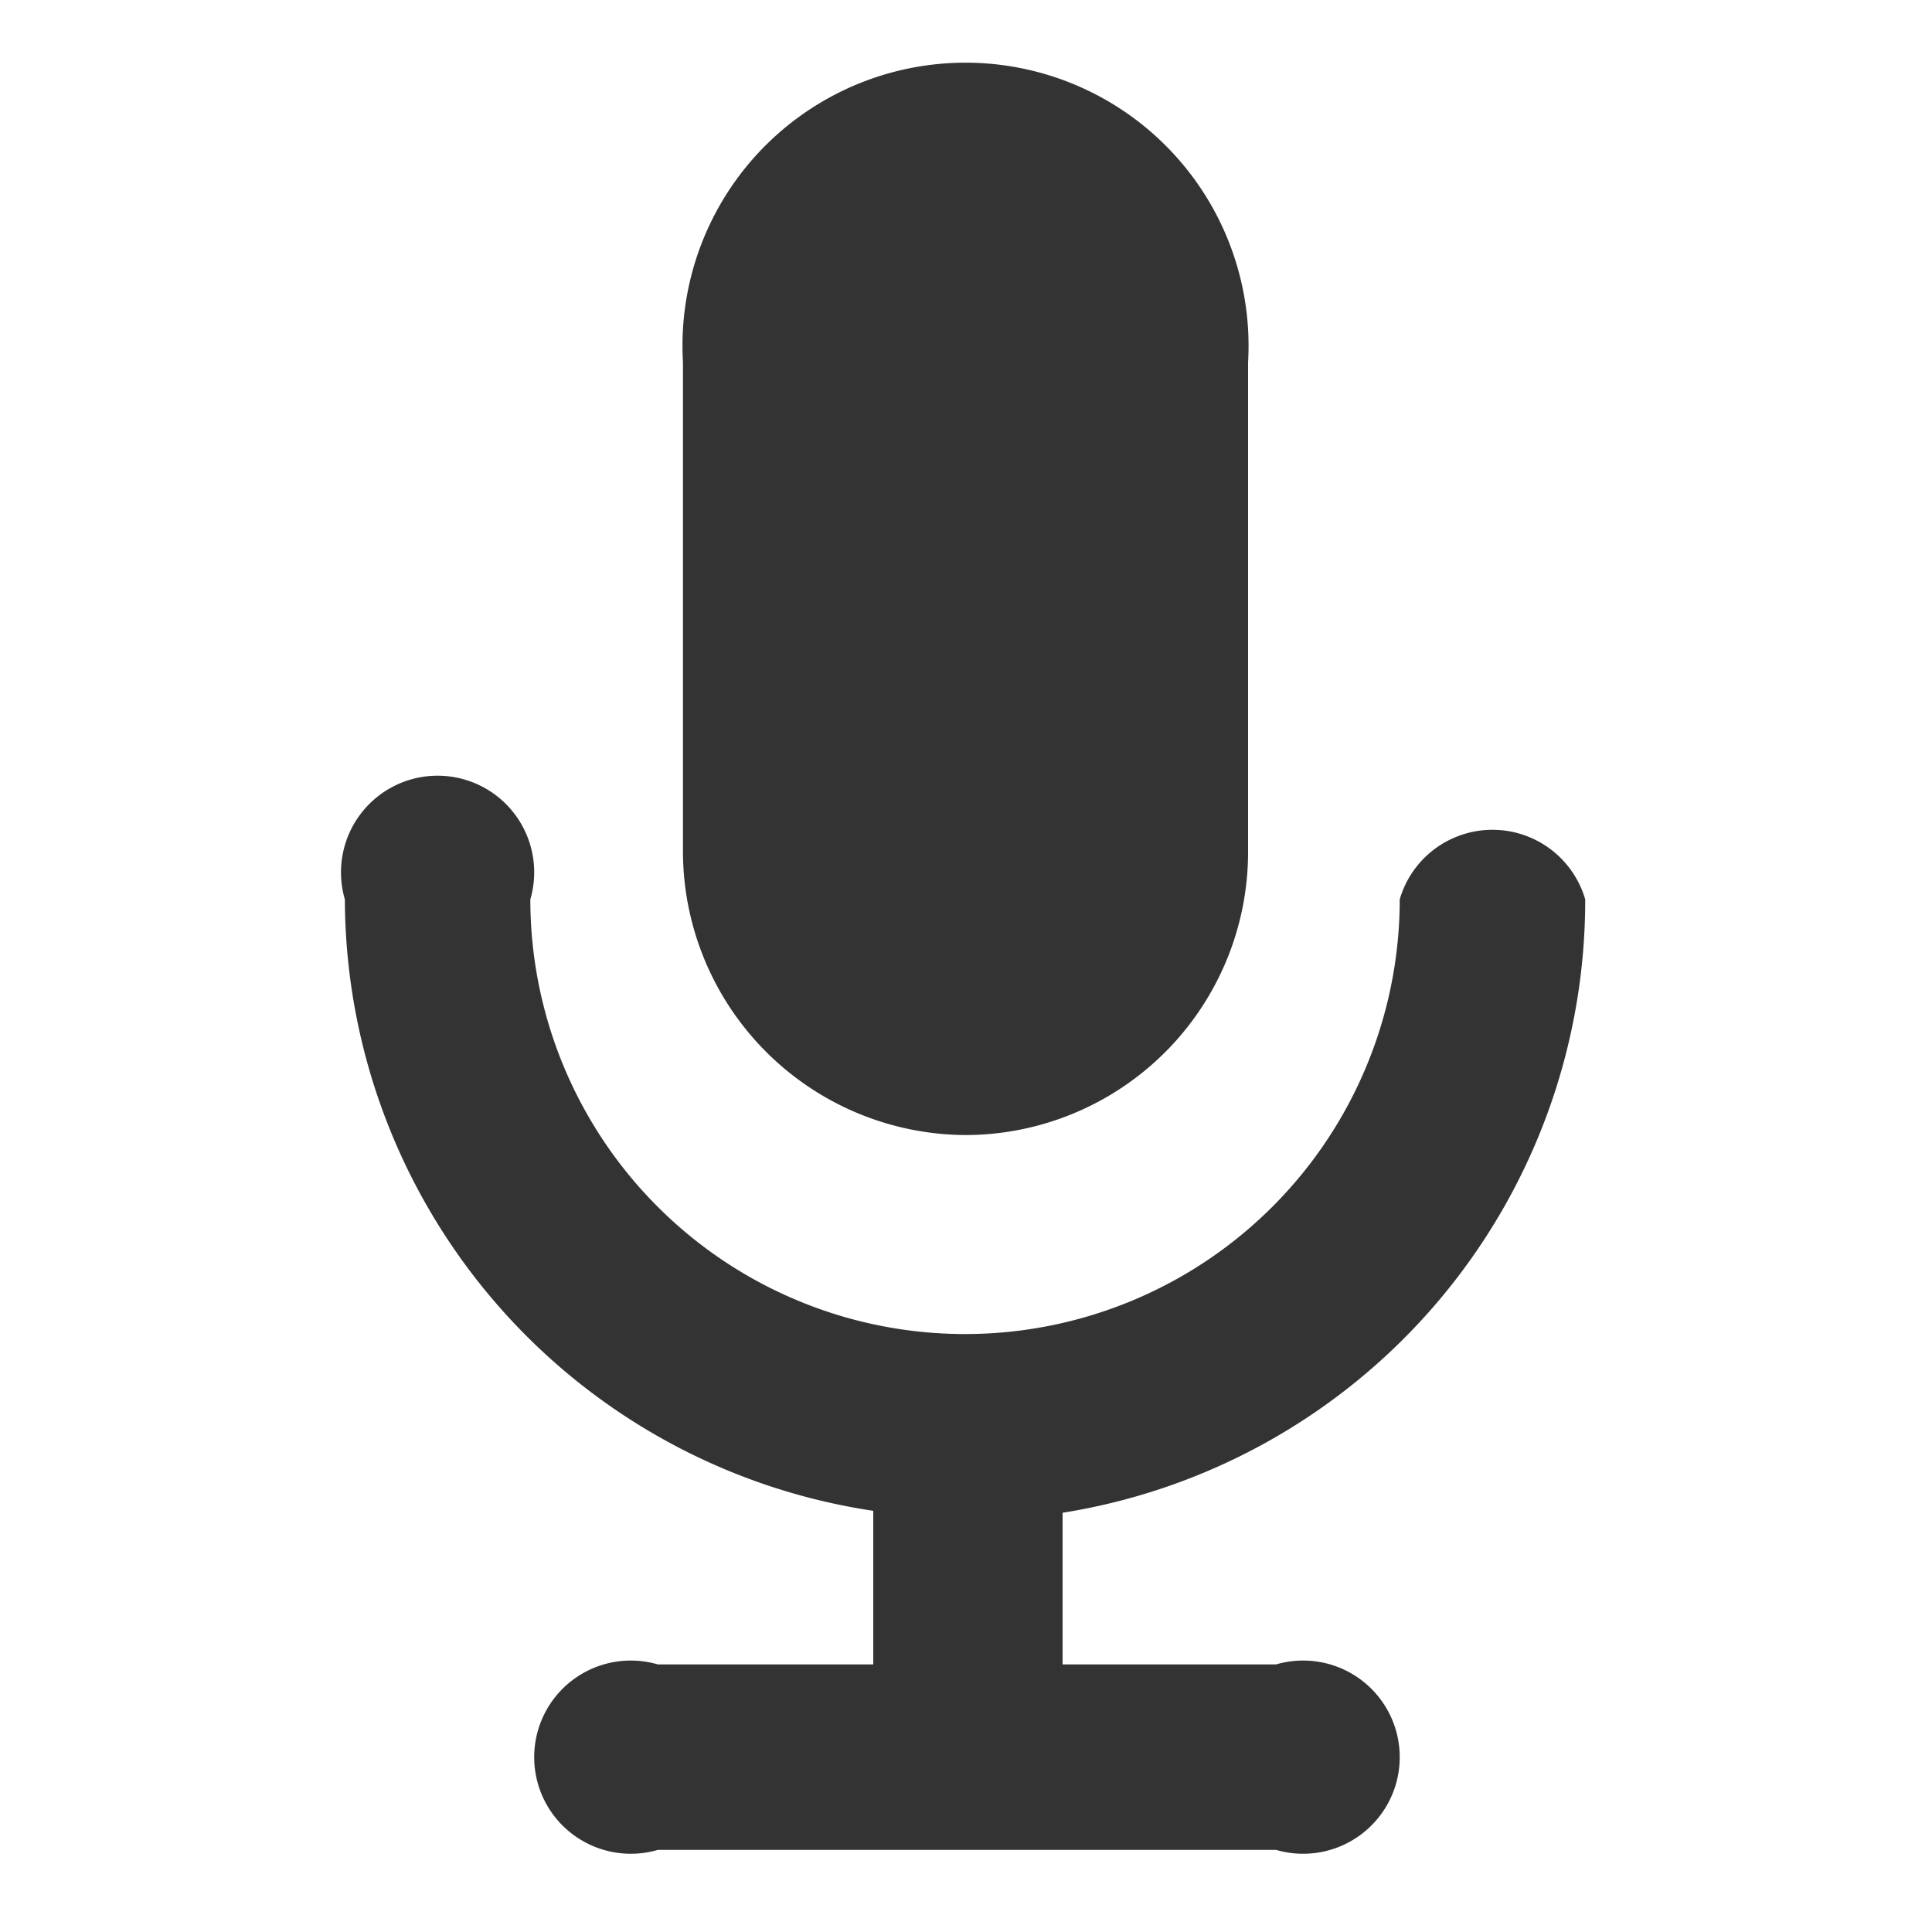
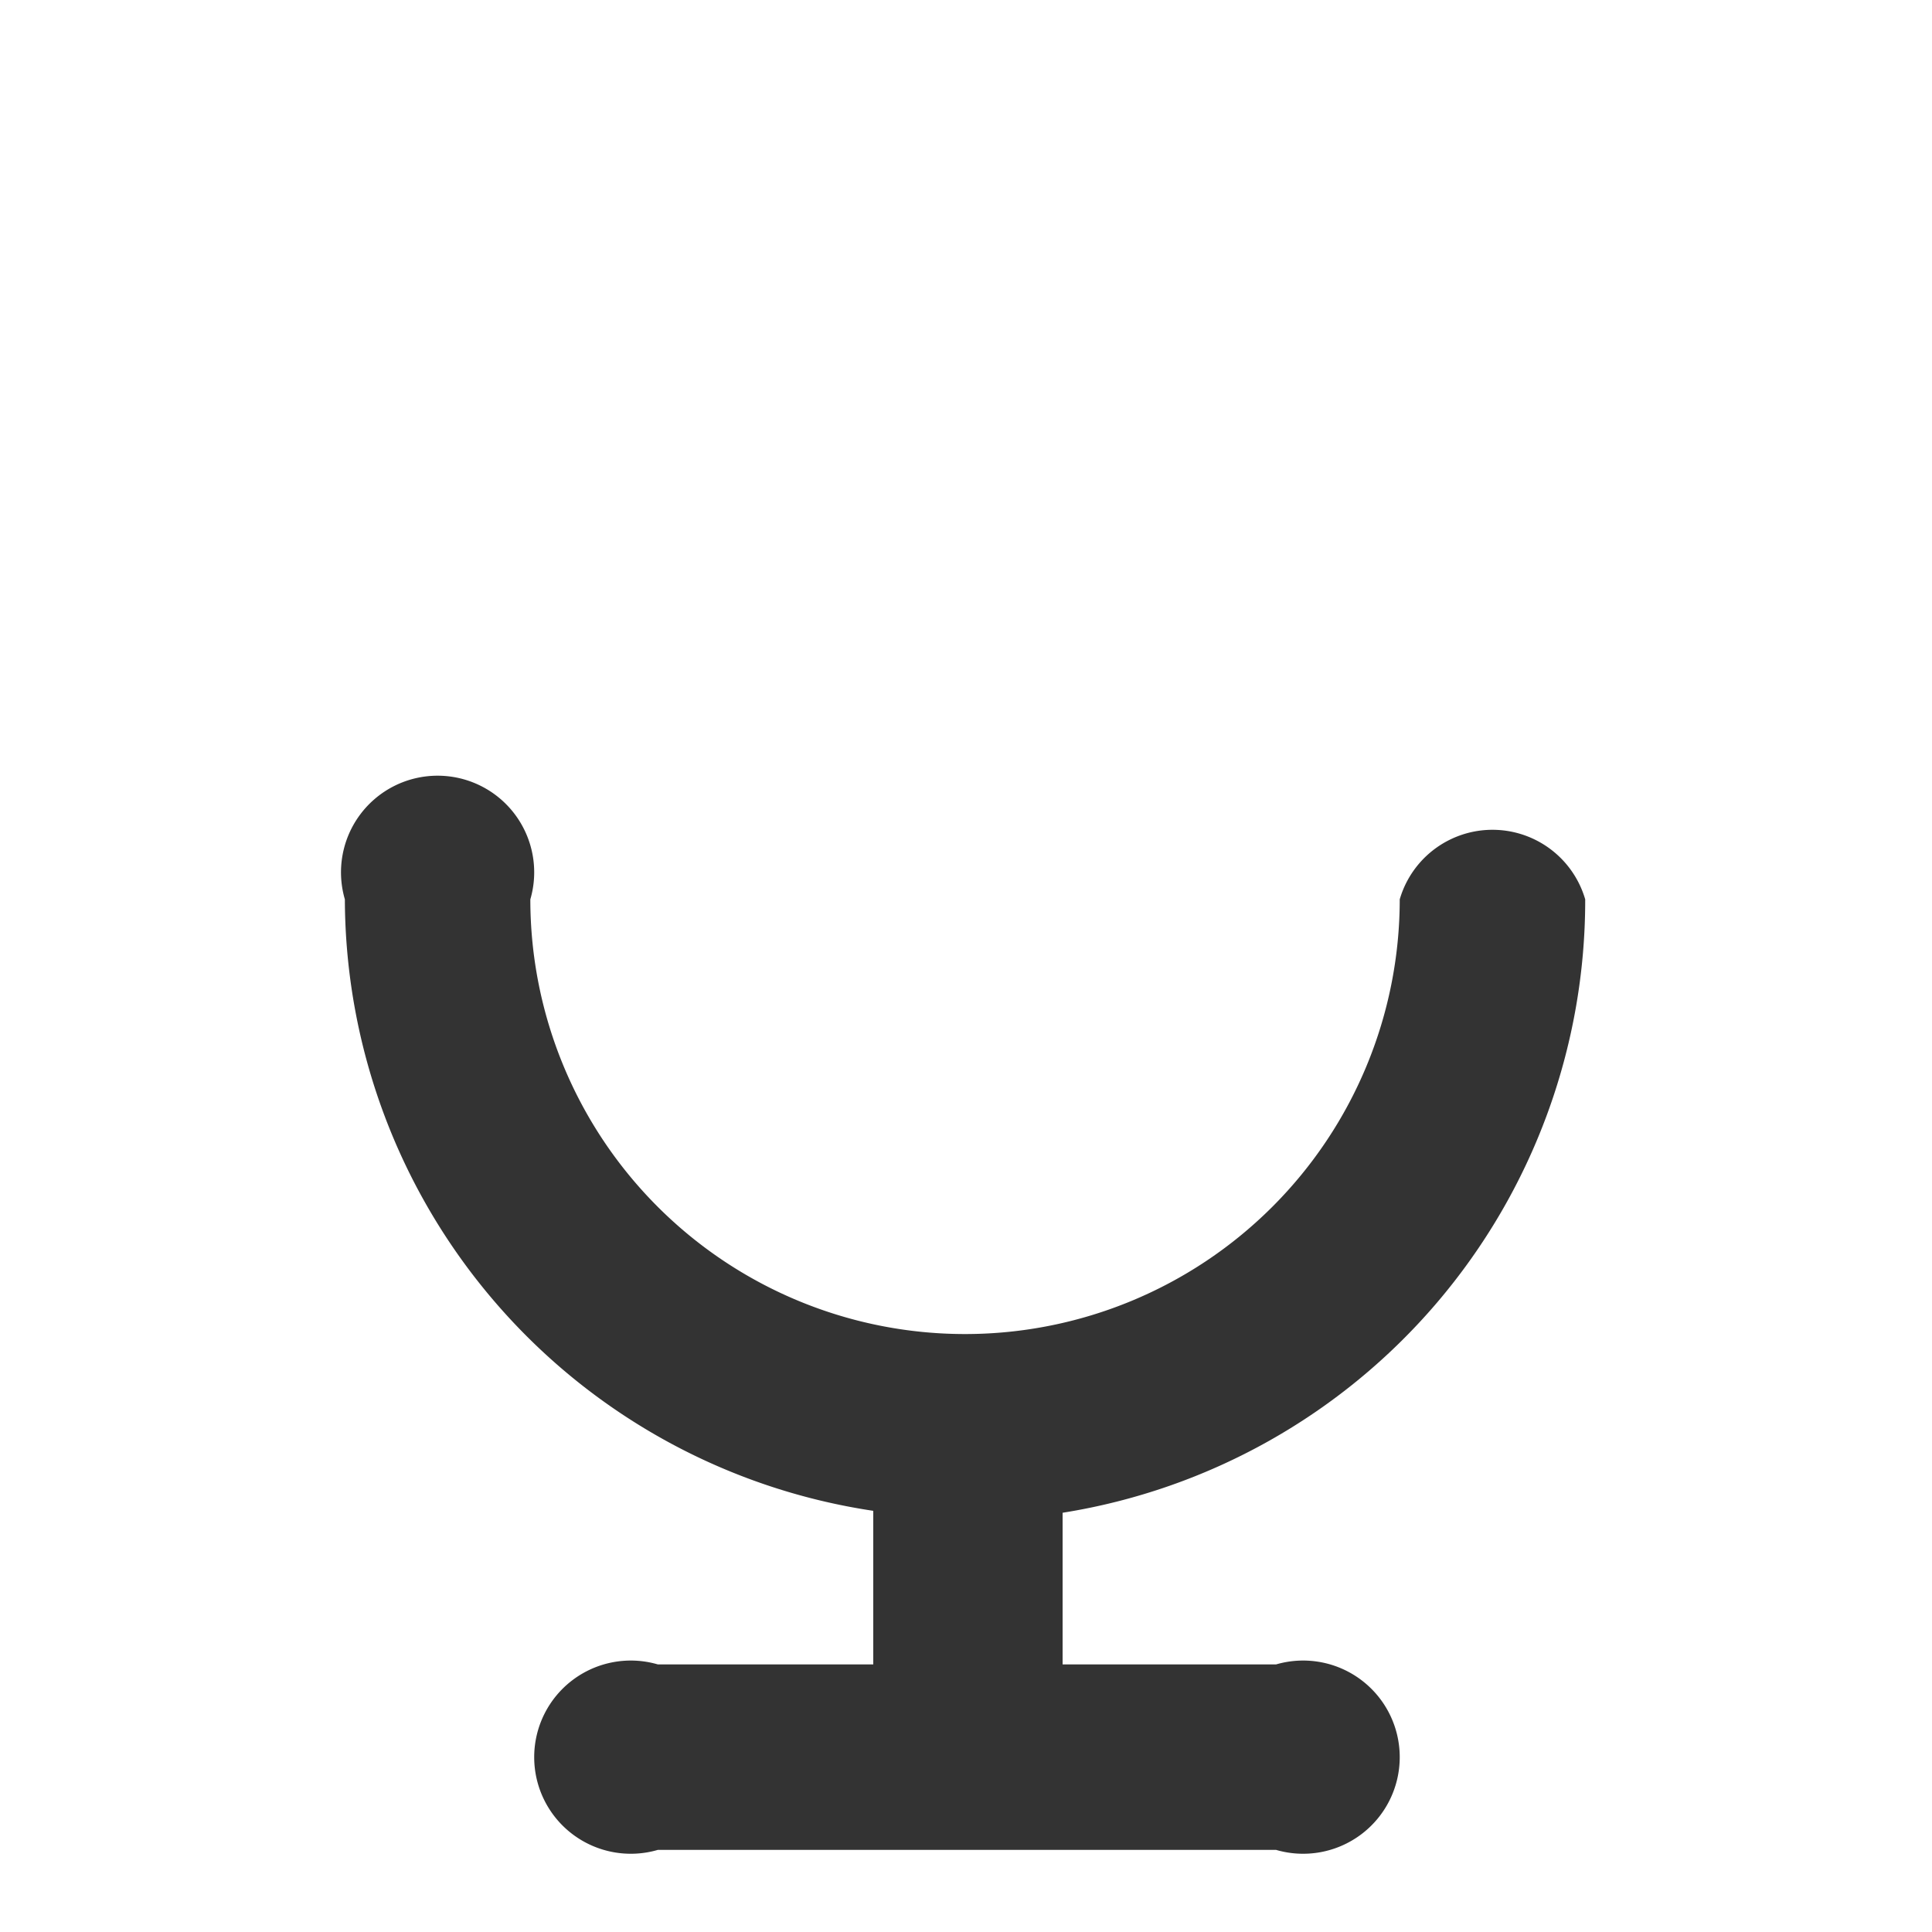
<svg xmlns="http://www.w3.org/2000/svg" id="ico-type-podcast" viewBox="0 0 20 20">
  <defs>
    <style>.ico-fill{fill:#333;}</style>
  </defs>
-   <path class="ico-fill" d="M10,11.75a2.93,2.93,0,0,0,2.92-2.93V3.75a2.93,2.93,0,1,0-5.85,0V8.83A2.94,2.94,0,0,0,10,11.75Z" />
  <path class="ico-fill" d="M16.41,9.31a1,1,0,0,0-1.92,0,4.5,4.5,0,1,1-9,0,1,1,0,1,0-1.92,0,6.42,6.42,0,0,0,5.47,6.33v1.59H6.81a1,1,0,1,0,0,1.92h6.4a1,1,0,1,0,0-1.92H11V15.66A6.42,6.42,0,0,0,16.41,9.31Z" />
</svg>